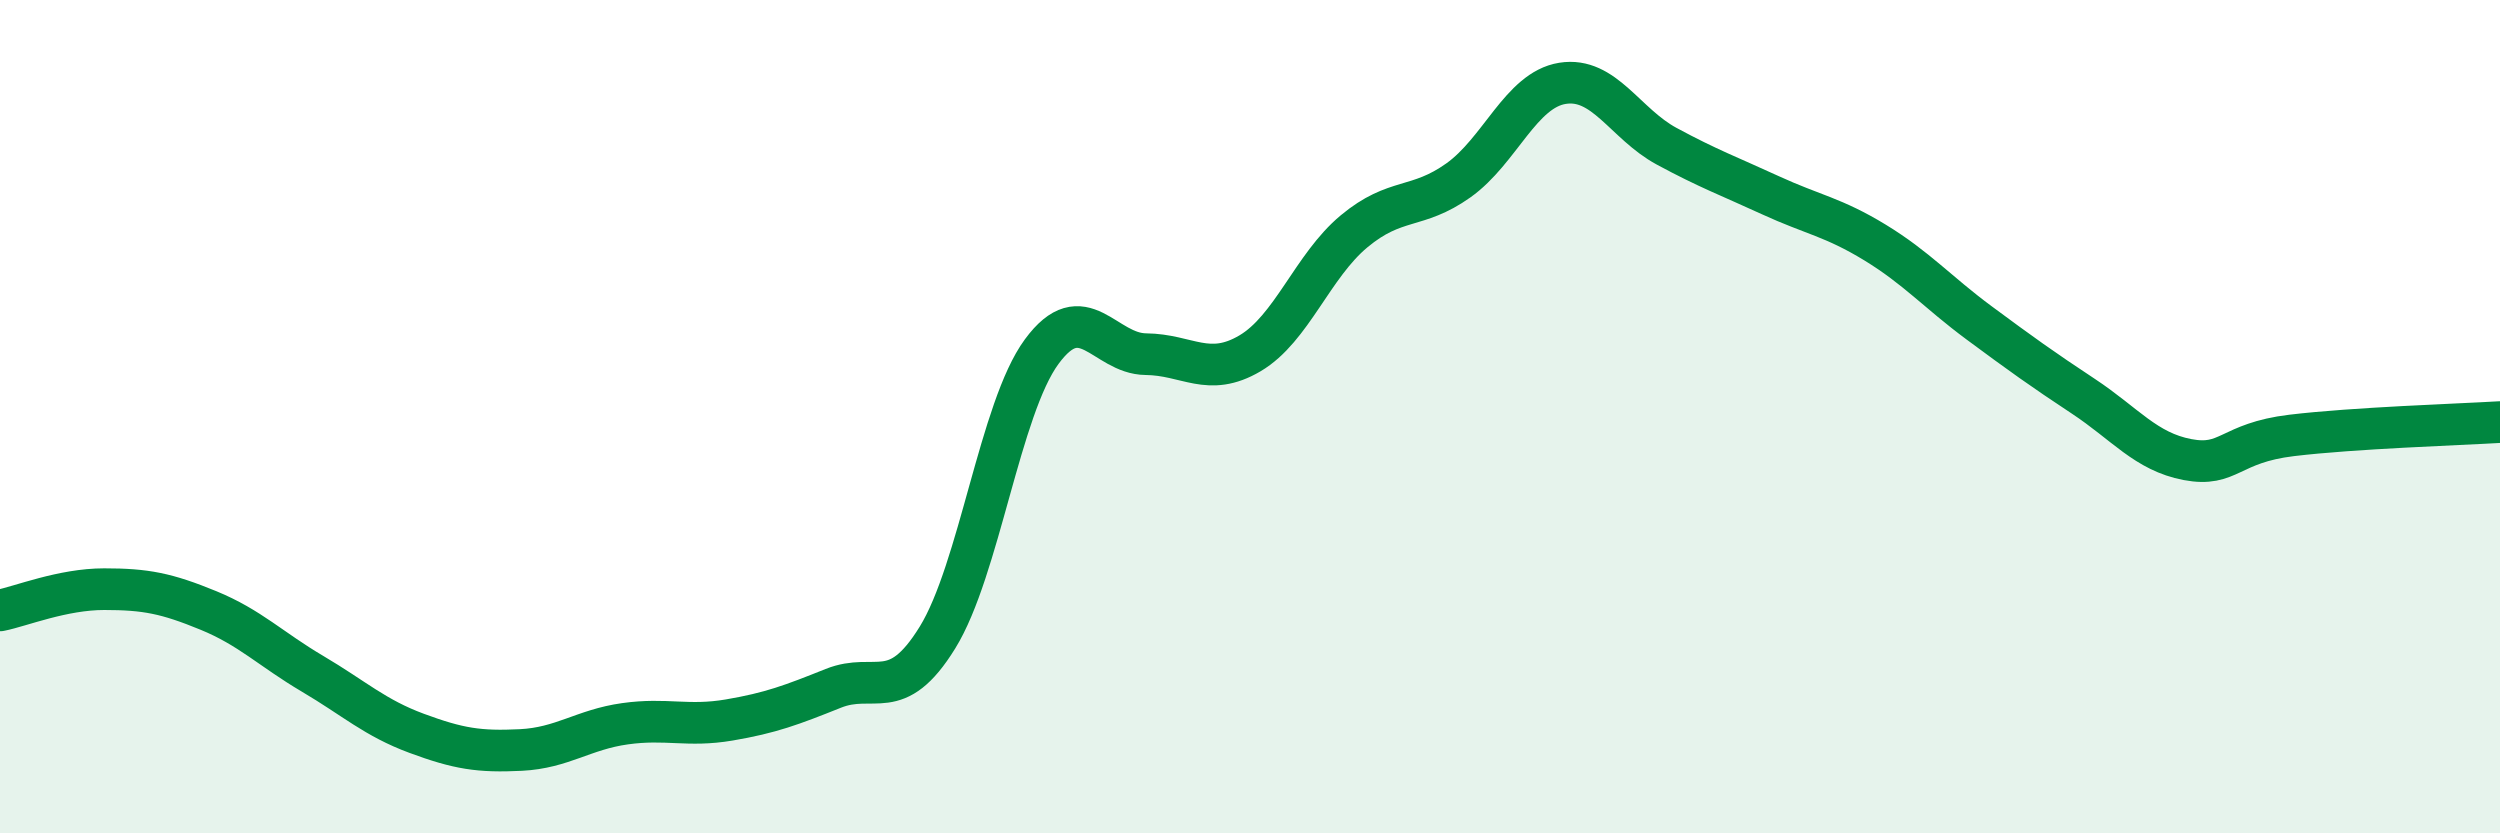
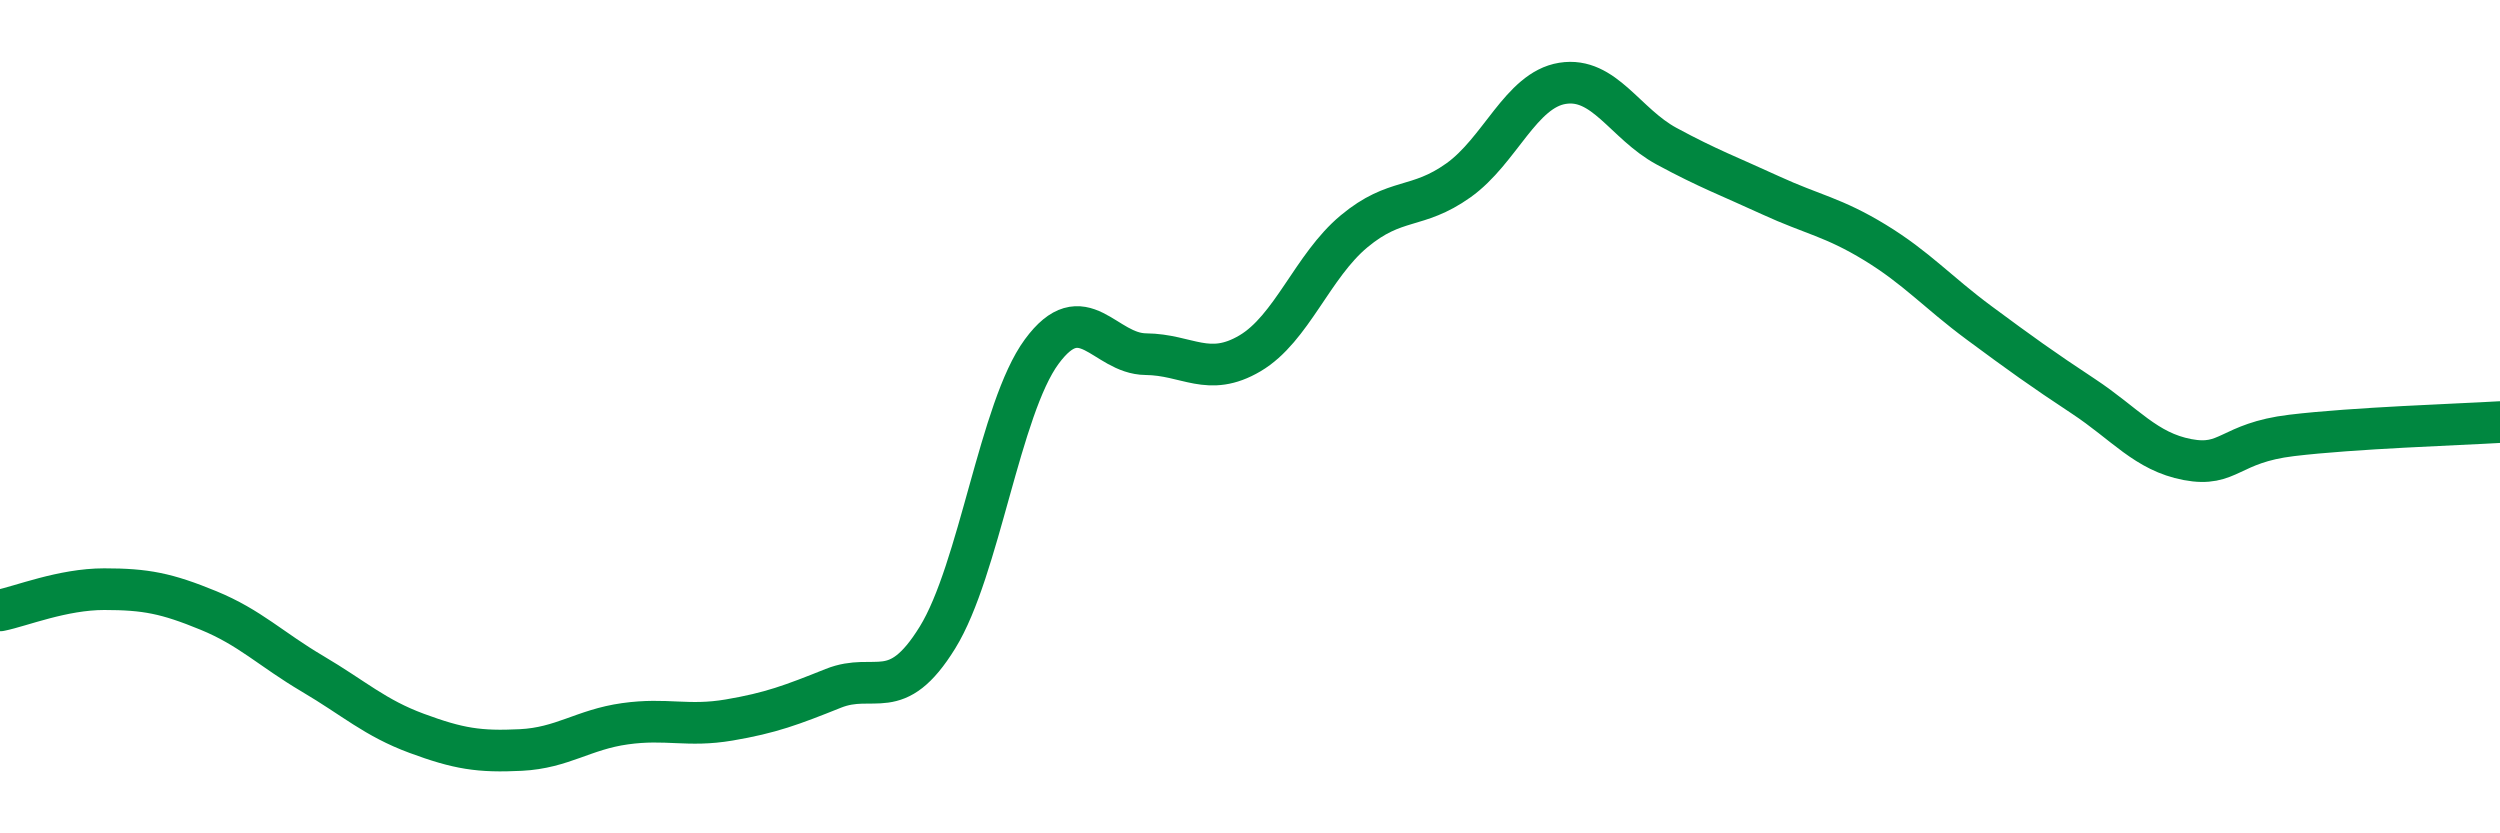
<svg xmlns="http://www.w3.org/2000/svg" width="60" height="20" viewBox="0 0 60 20">
-   <path d="M 0,14.65 C 0.5,14.55 1.5,14.14 2.5,14.14 C 3.5,14.14 4,14.24 5,14.65 C 6,15.06 6.5,15.58 7.5,16.17 C 8.5,16.76 9,17.23 10,17.6 C 11,17.97 11.5,18.05 12.5,18 C 13.5,17.95 14,17.51 15,17.37 C 16,17.23 16.5,17.45 17.5,17.28 C 18.5,17.11 19,16.92 20,16.52 C 21,16.12 21.5,16.92 22.5,15.3 C 23.5,13.68 24,9.8 25,8.44 C 26,7.08 26.5,8.49 27.5,8.5 C 28.5,8.51 29,9.07 30,8.48 C 31,7.89 31.5,6.38 32.5,5.55 C 33.5,4.72 34,5.04 35,4.33 C 36,3.62 36.5,2.16 37.5,2 C 38.5,1.84 39,2.97 40,3.51 C 41,4.05 41.5,4.23 42.5,4.69 C 43.5,5.15 44,5.21 45,5.82 C 46,6.43 46.5,7.01 47.5,7.75 C 48.5,8.49 49,8.85 50,9.51 C 51,10.17 51.5,10.84 52.5,11.03 C 53.5,11.22 53.5,10.63 55,10.45 C 56.5,10.27 59,10.19 60,10.13L60 20L0 20Z" fill="#008740" opacity="0.1" stroke-linecap="round" stroke-linejoin="round" />
  <path d="M 0,14.65 C 0.5,14.55 1.5,14.14 2.5,14.14 C 3.5,14.14 4,14.24 5,14.65 C 6,15.06 6.5,15.58 7.5,16.17 C 8.5,16.76 9,17.23 10,17.6 C 11,17.97 11.5,18.05 12.5,18 C 13.5,17.95 14,17.51 15,17.37 C 16,17.23 16.5,17.45 17.5,17.28 C 18.5,17.11 19,16.92 20,16.52 C 21,16.12 21.5,16.92 22.5,15.3 C 23.5,13.68 24,9.8 25,8.44 C 26,7.08 26.5,8.49 27.5,8.5 C 28.5,8.51 29,9.07 30,8.48 C 31,7.89 31.5,6.38 32.5,5.55 C 33.5,4.72 34,5.04 35,4.33 C 36,3.62 36.5,2.16 37.5,2 C 38.5,1.84 39,2.97 40,3.51 C 41,4.05 41.5,4.23 42.5,4.69 C 43.5,5.15 44,5.21 45,5.82 C 46,6.43 46.5,7.01 47.5,7.75 C 48.5,8.49 49,8.85 50,9.51 C 51,10.17 51.5,10.84 52.5,11.03 C 53.5,11.22 53.5,10.63 55,10.45 C 56.5,10.27 59,10.19 60,10.13" stroke="#008740" stroke-width="1" fill="none" stroke-linecap="round" stroke-linejoin="round" />
</svg>